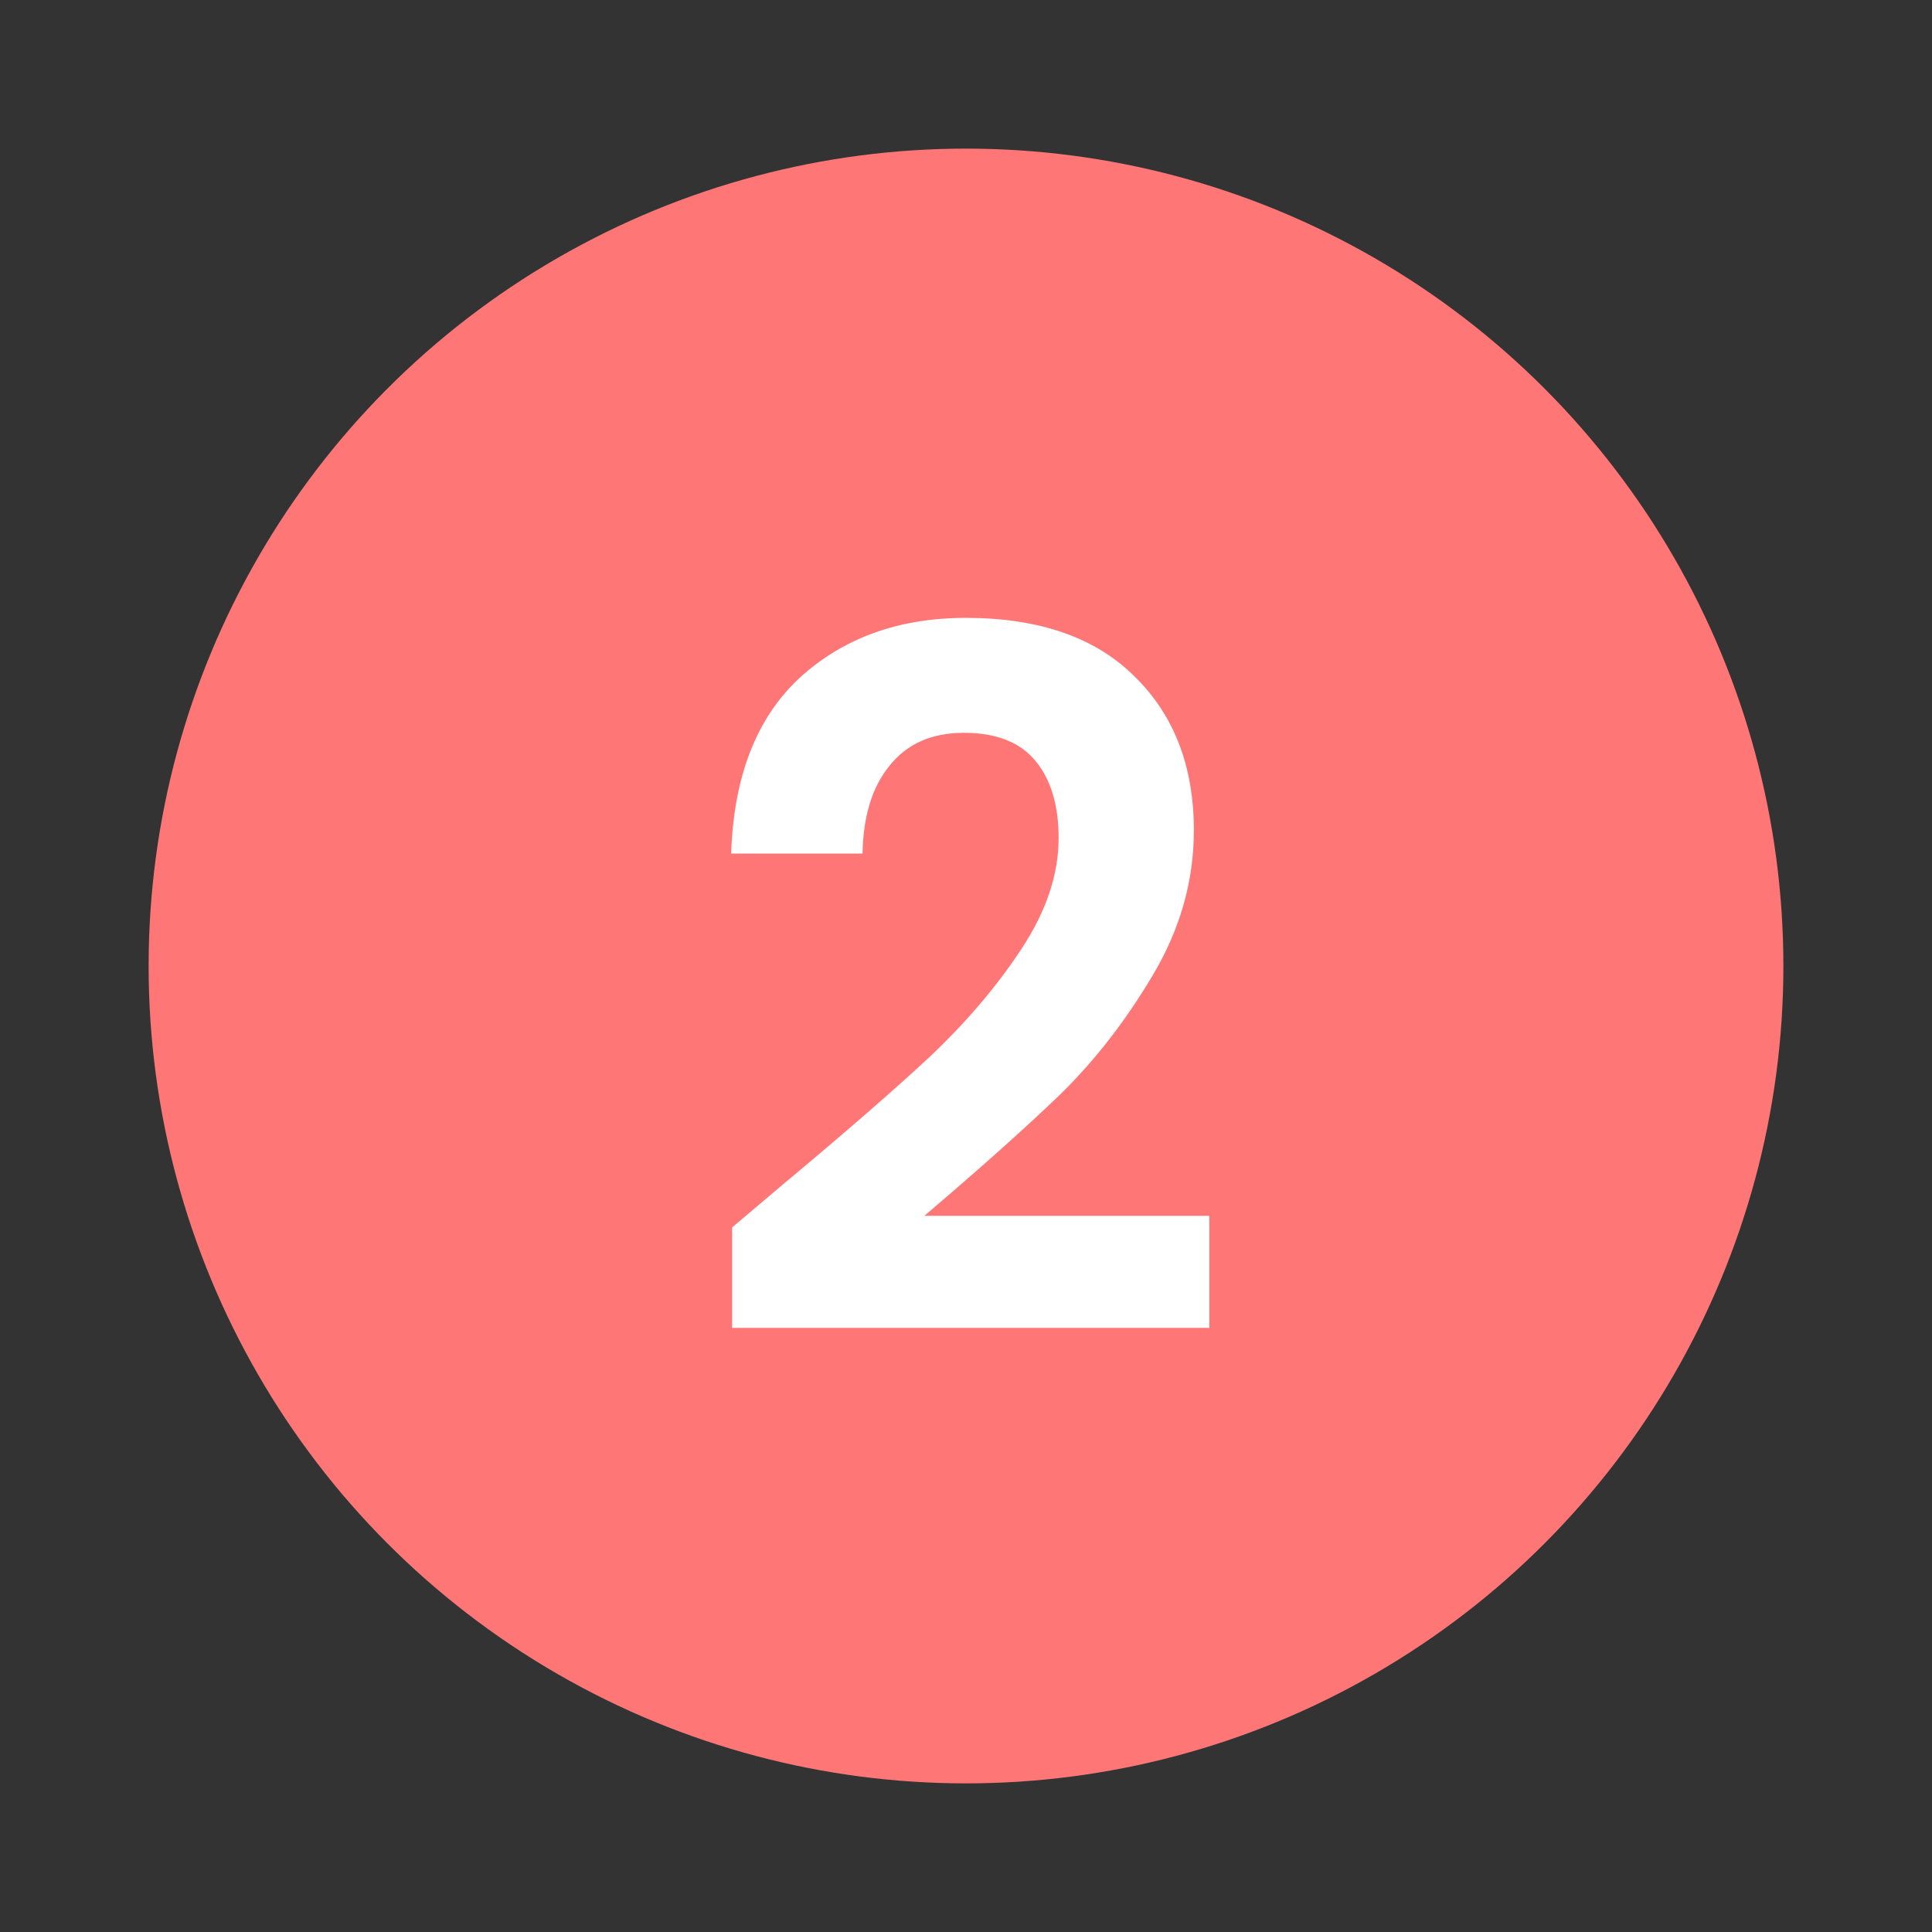
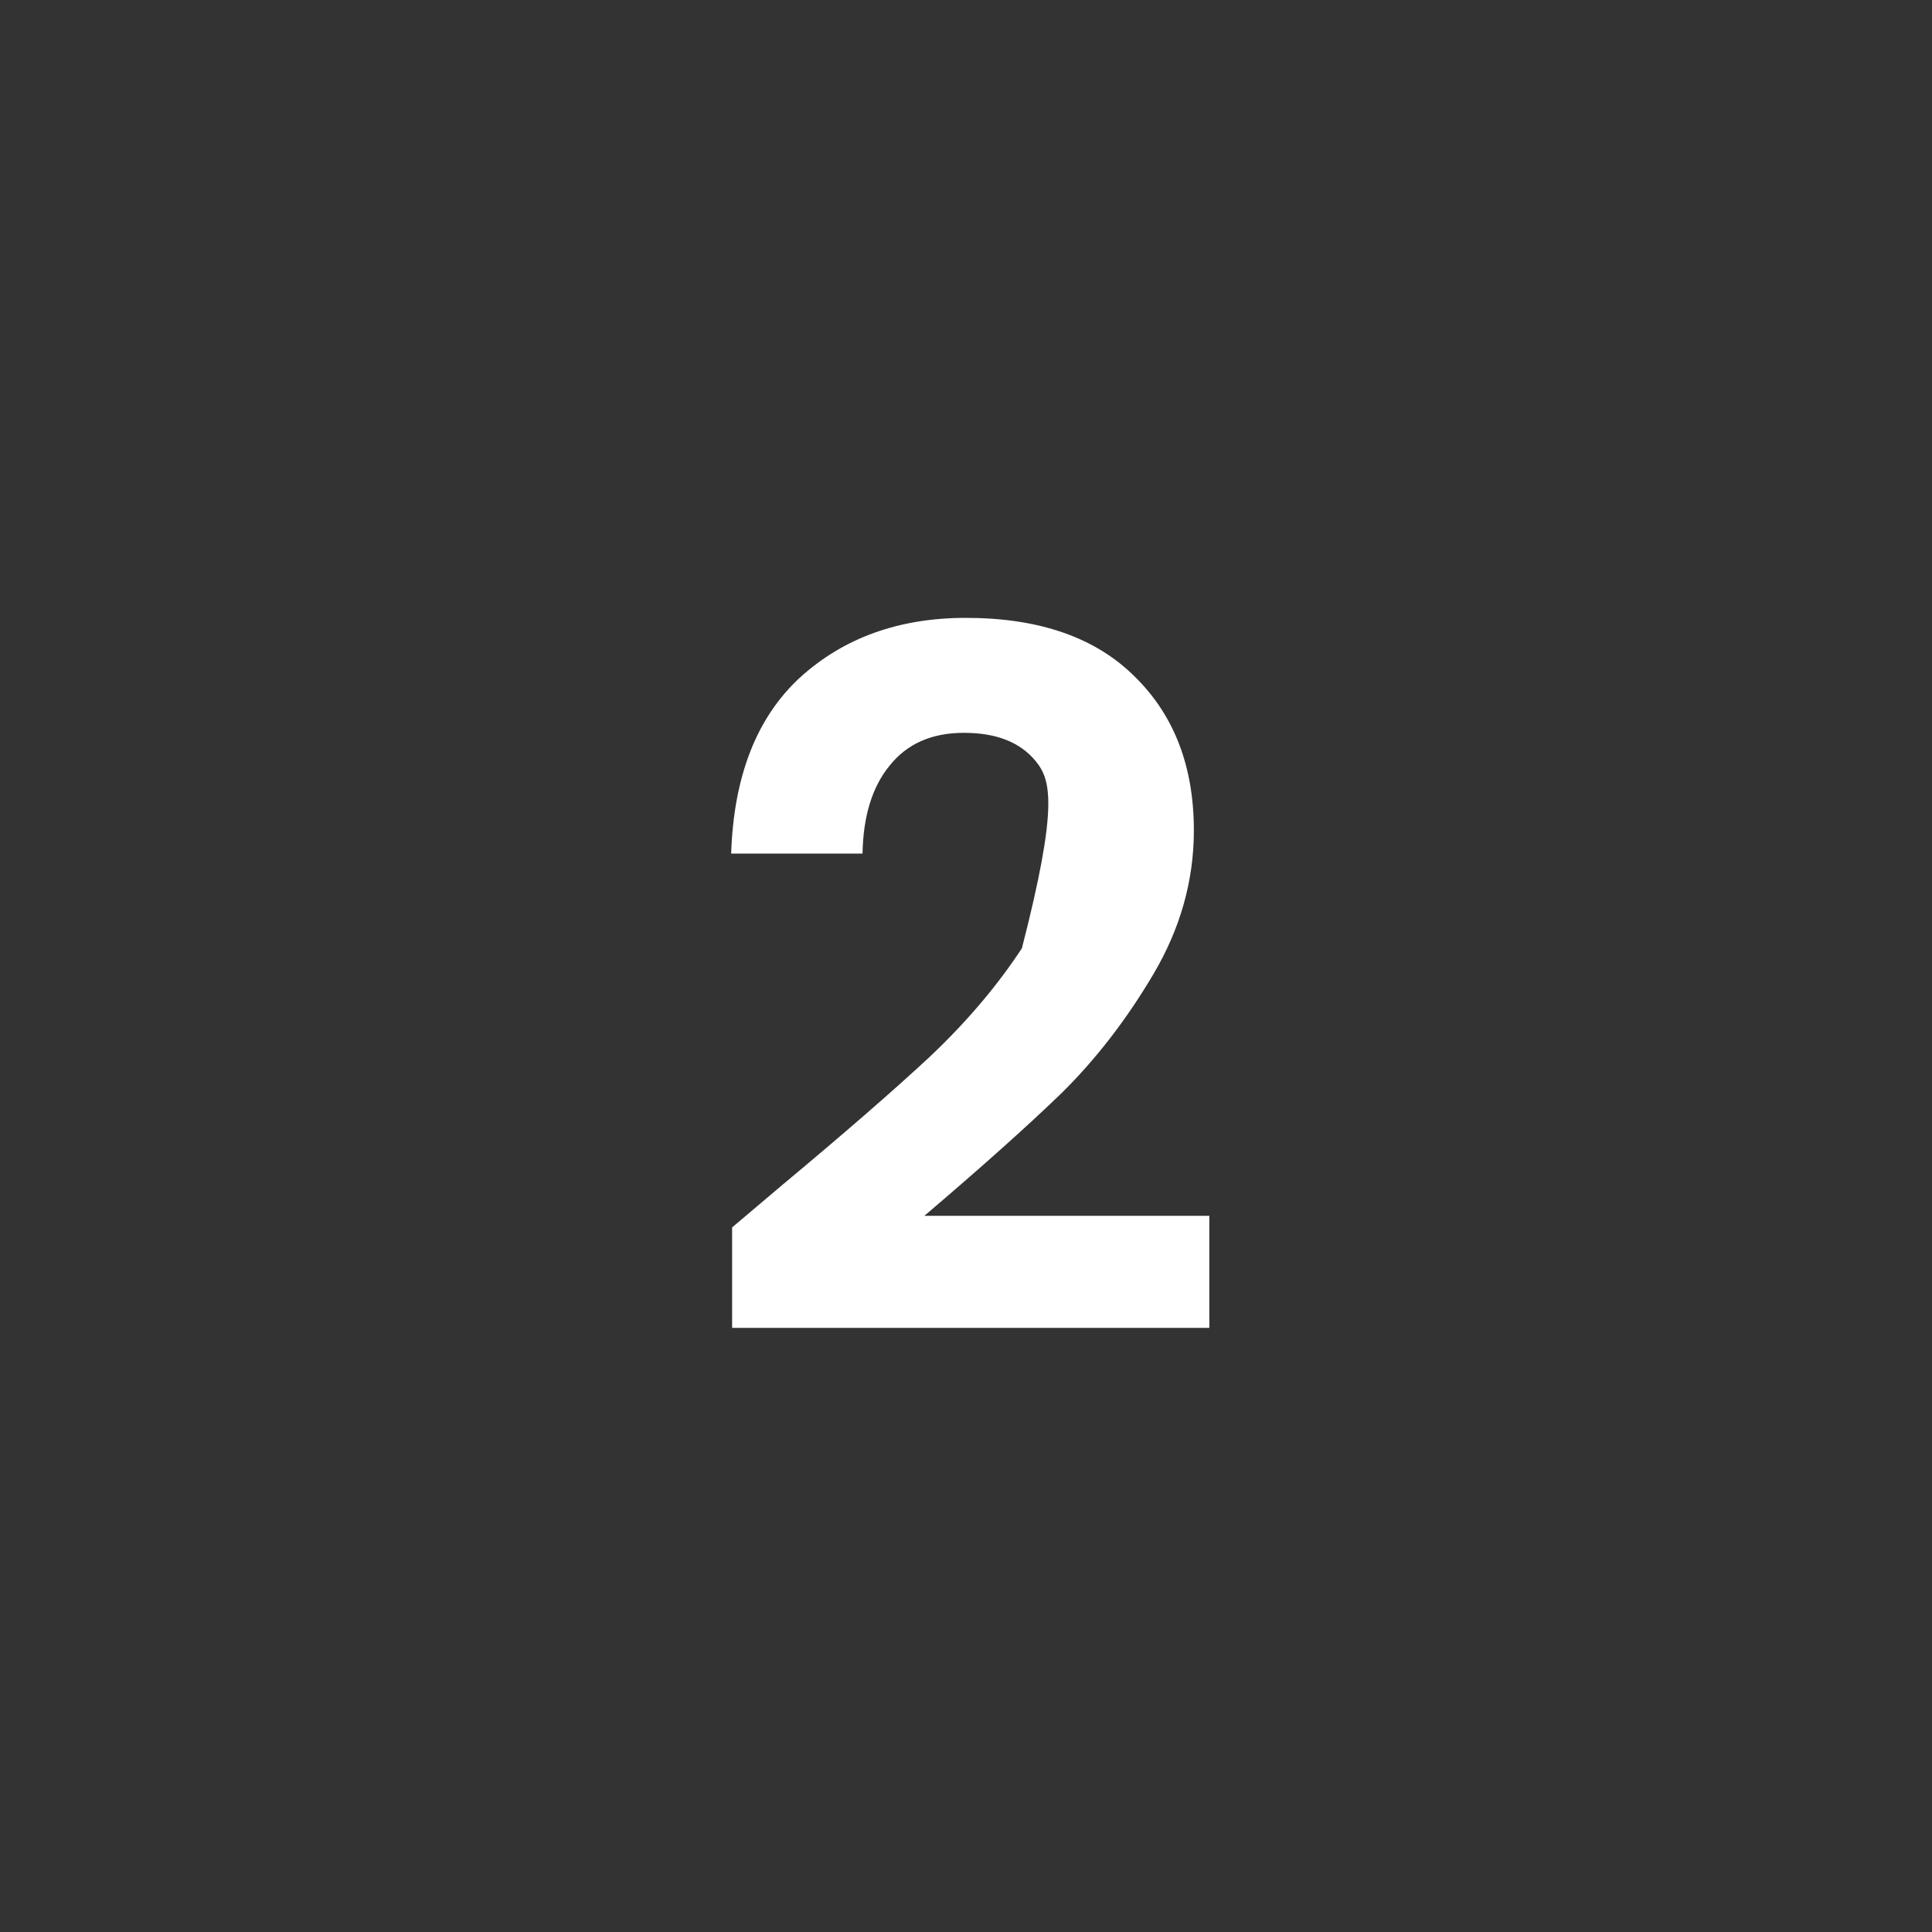
<svg xmlns="http://www.w3.org/2000/svg" width="52" height="52" viewBox="0 0 52 52" fill="none">
  <rect x="0" y="0" width="52" height="52" fill="#333333" stroke="none" />
-   <circle cx="26" cy="26" r="22" fill="#FF7676" />
-   <path d="M21.057 31.892C22.721 30.505 24.047 29.353 25.035 28.434C26.023 27.498 26.846 26.527 27.505 25.522C28.164 24.517 28.493 23.529 28.493 22.558C28.493 21.674 28.285 20.981 27.869 20.478C27.453 19.975 26.812 19.724 25.945 19.724C25.078 19.724 24.411 20.019 23.943 20.608C23.475 21.18 23.233 21.969 23.215 22.974H19.679C19.748 20.894 20.364 19.317 21.525 18.242C22.704 17.167 24.195 16.63 25.997 16.63C27.973 16.63 29.49 17.159 30.547 18.216C31.605 19.256 32.133 20.634 32.133 22.35C32.133 23.702 31.769 24.993 31.041 26.224C30.313 27.455 29.481 28.529 28.545 29.448C27.609 30.349 26.387 31.441 24.879 32.724H32.549V35.74H19.705V33.036L21.057 31.892Z" fill="white" />
+   <path d="M21.057 31.892C22.721 30.505 24.047 29.353 25.035 28.434C26.023 27.498 26.846 26.527 27.505 25.522C28.493 21.674 28.285 20.981 27.869 20.478C27.453 19.975 26.812 19.724 25.945 19.724C25.078 19.724 24.411 20.019 23.943 20.608C23.475 21.18 23.233 21.969 23.215 22.974H19.679C19.748 20.894 20.364 19.317 21.525 18.242C22.704 17.167 24.195 16.63 25.997 16.63C27.973 16.63 29.49 17.159 30.547 18.216C31.605 19.256 32.133 20.634 32.133 22.35C32.133 23.702 31.769 24.993 31.041 26.224C30.313 27.455 29.481 28.529 28.545 29.448C27.609 30.349 26.387 31.441 24.879 32.724H32.549V35.74H19.705V33.036L21.057 31.892Z" fill="white" />
</svg>